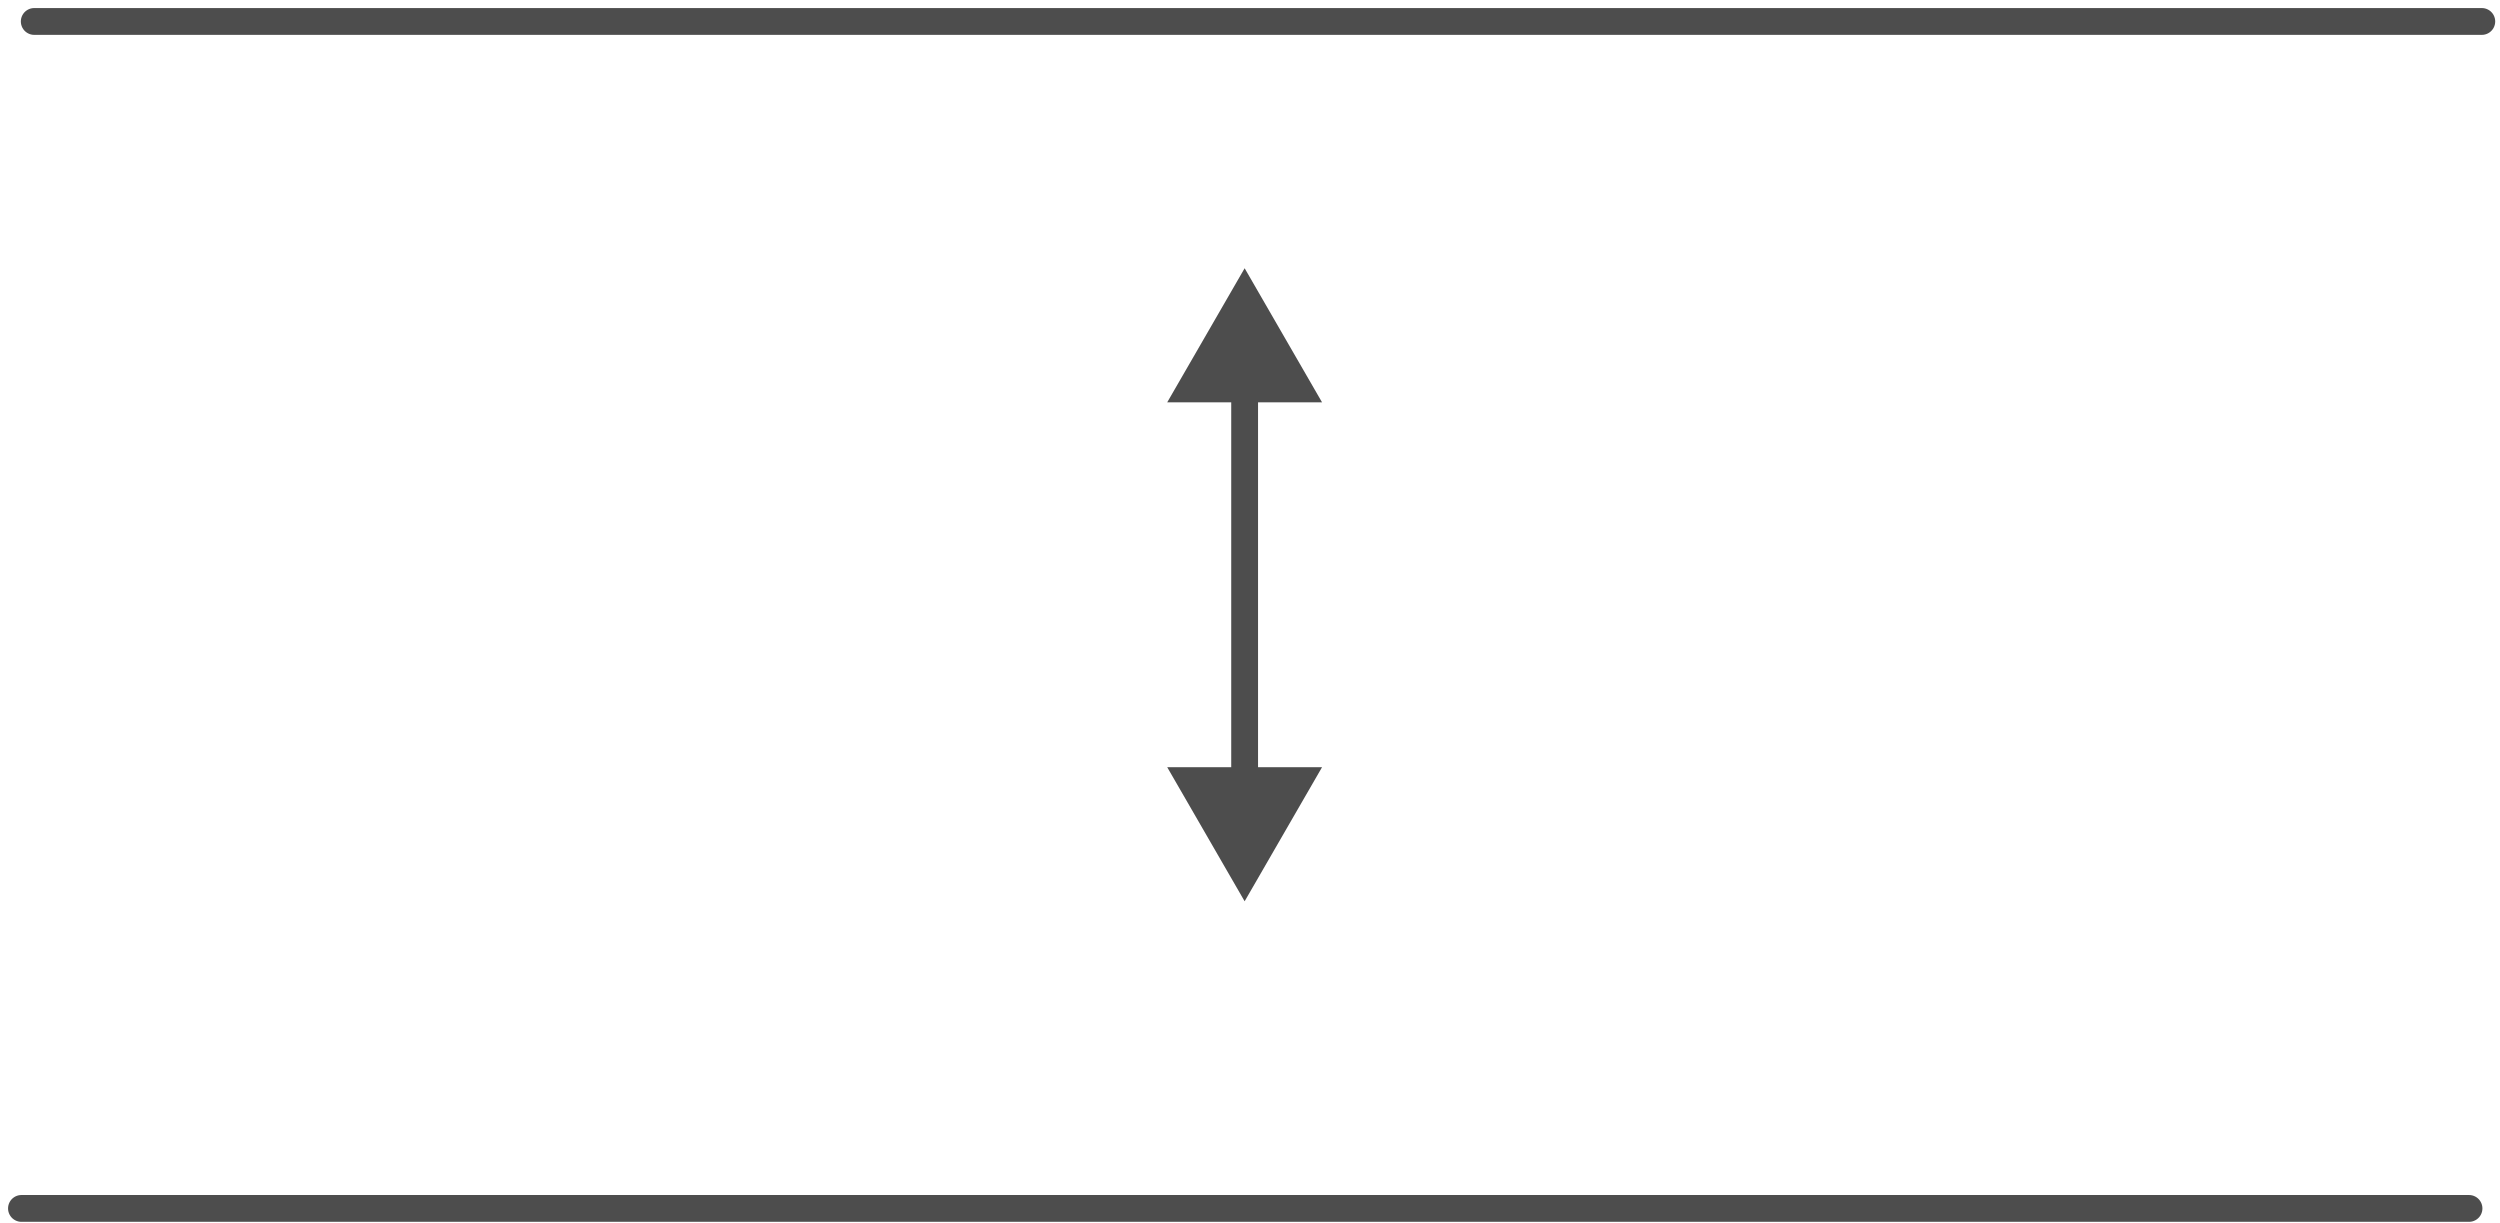
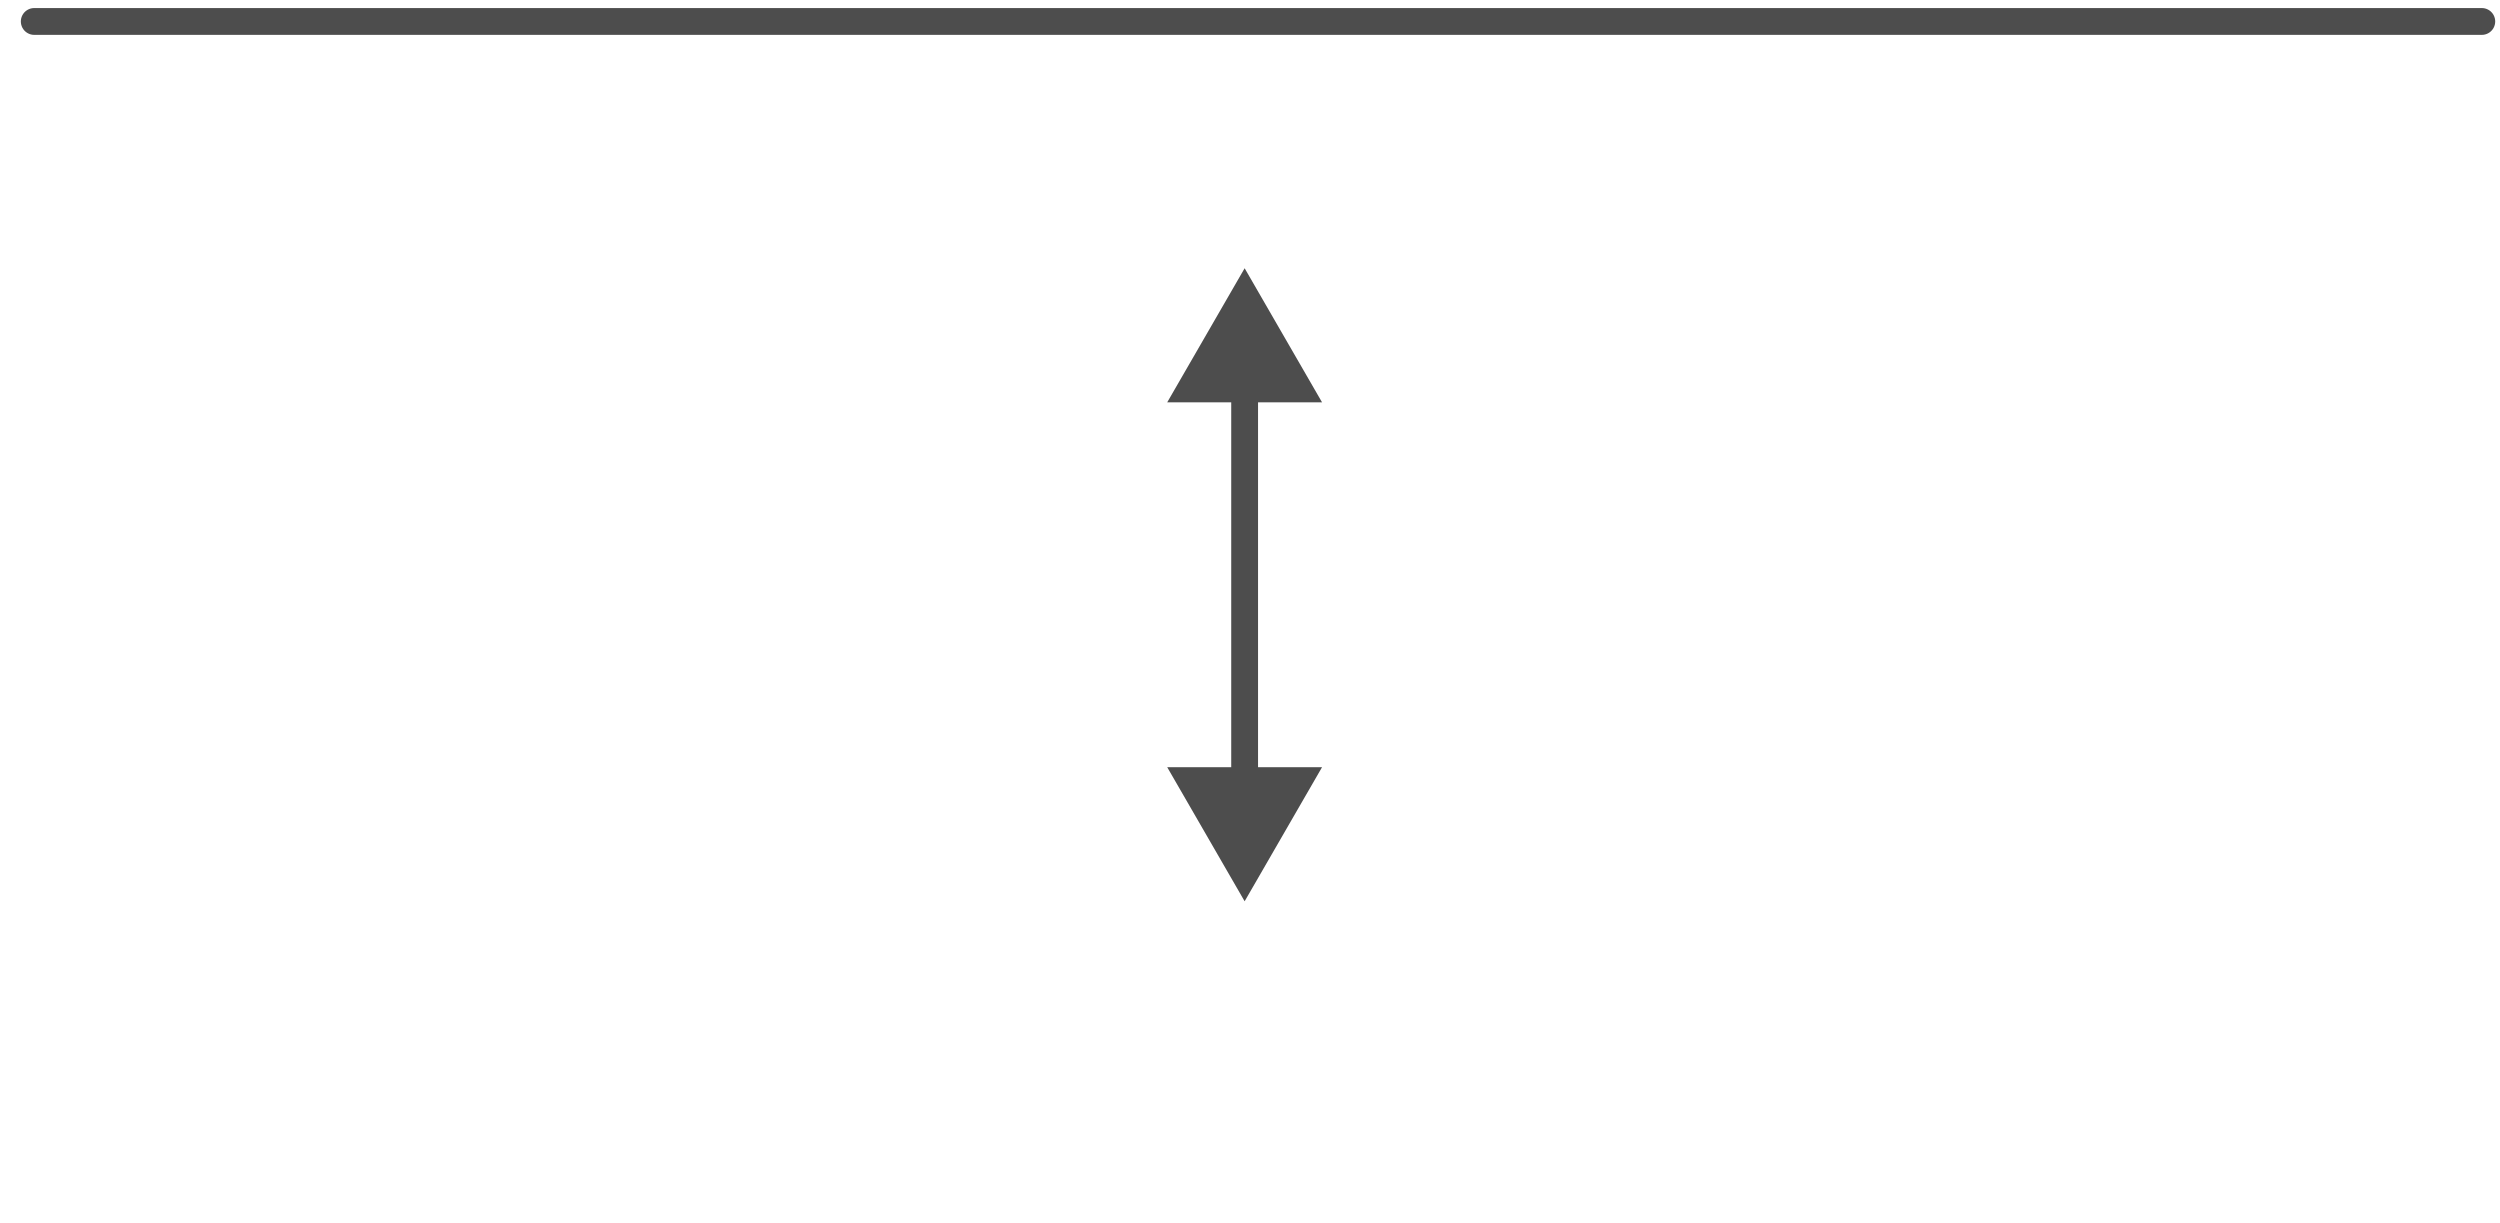
<svg xmlns="http://www.w3.org/2000/svg" width="233" height="114" viewBox="0 0 233 114" fill="none">
-   <path d="M2 112.625H230.111" stroke="#4D4D4D" stroke-width="2.5" stroke-linecap="round" />
  <path d="M3.192 2H231.303" stroke="#4D4D4D" stroke-width="2.5" stroke-linecap="round" />
  <path d="M116 25L108.783 37.5L123.217 37.5L116 25ZM116 84L123.217 71.5L108.783 71.5L116 84ZM116 36.25L114.75 36.25L114.75 72.75L116 72.75L117.25 72.75L117.25 36.25L116 36.25Z" fill="#4D4D4D" />
</svg>